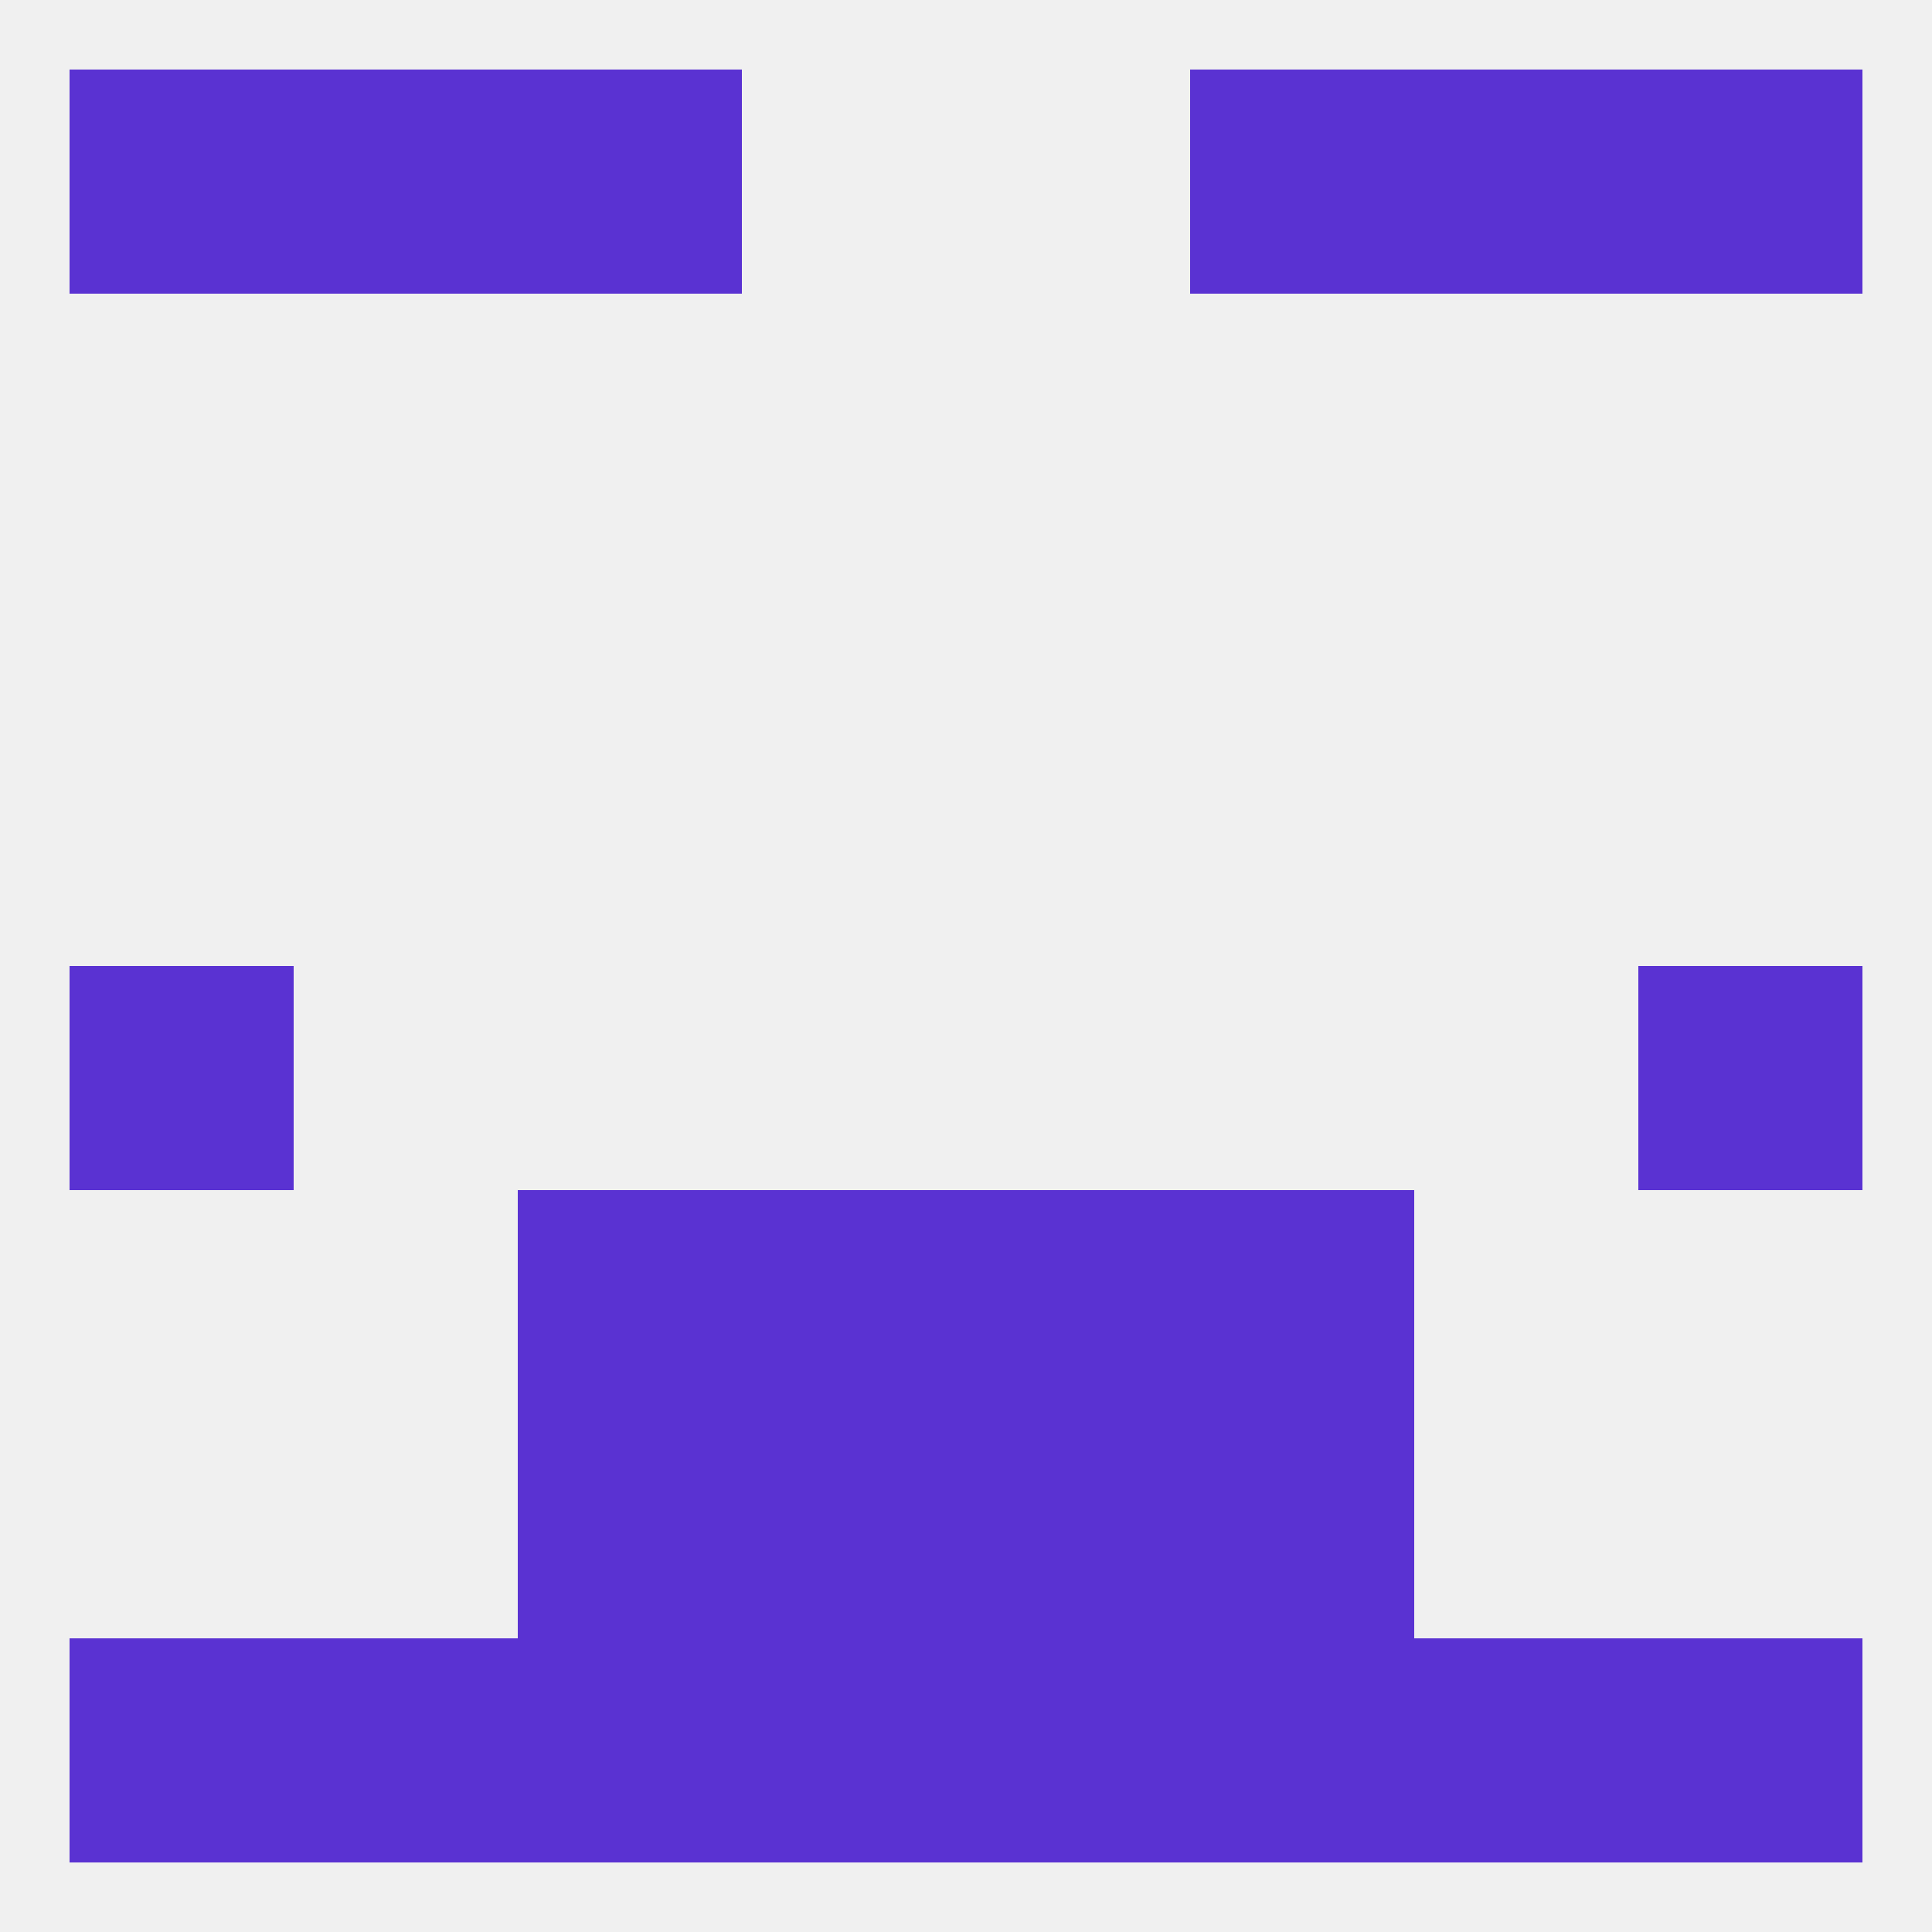
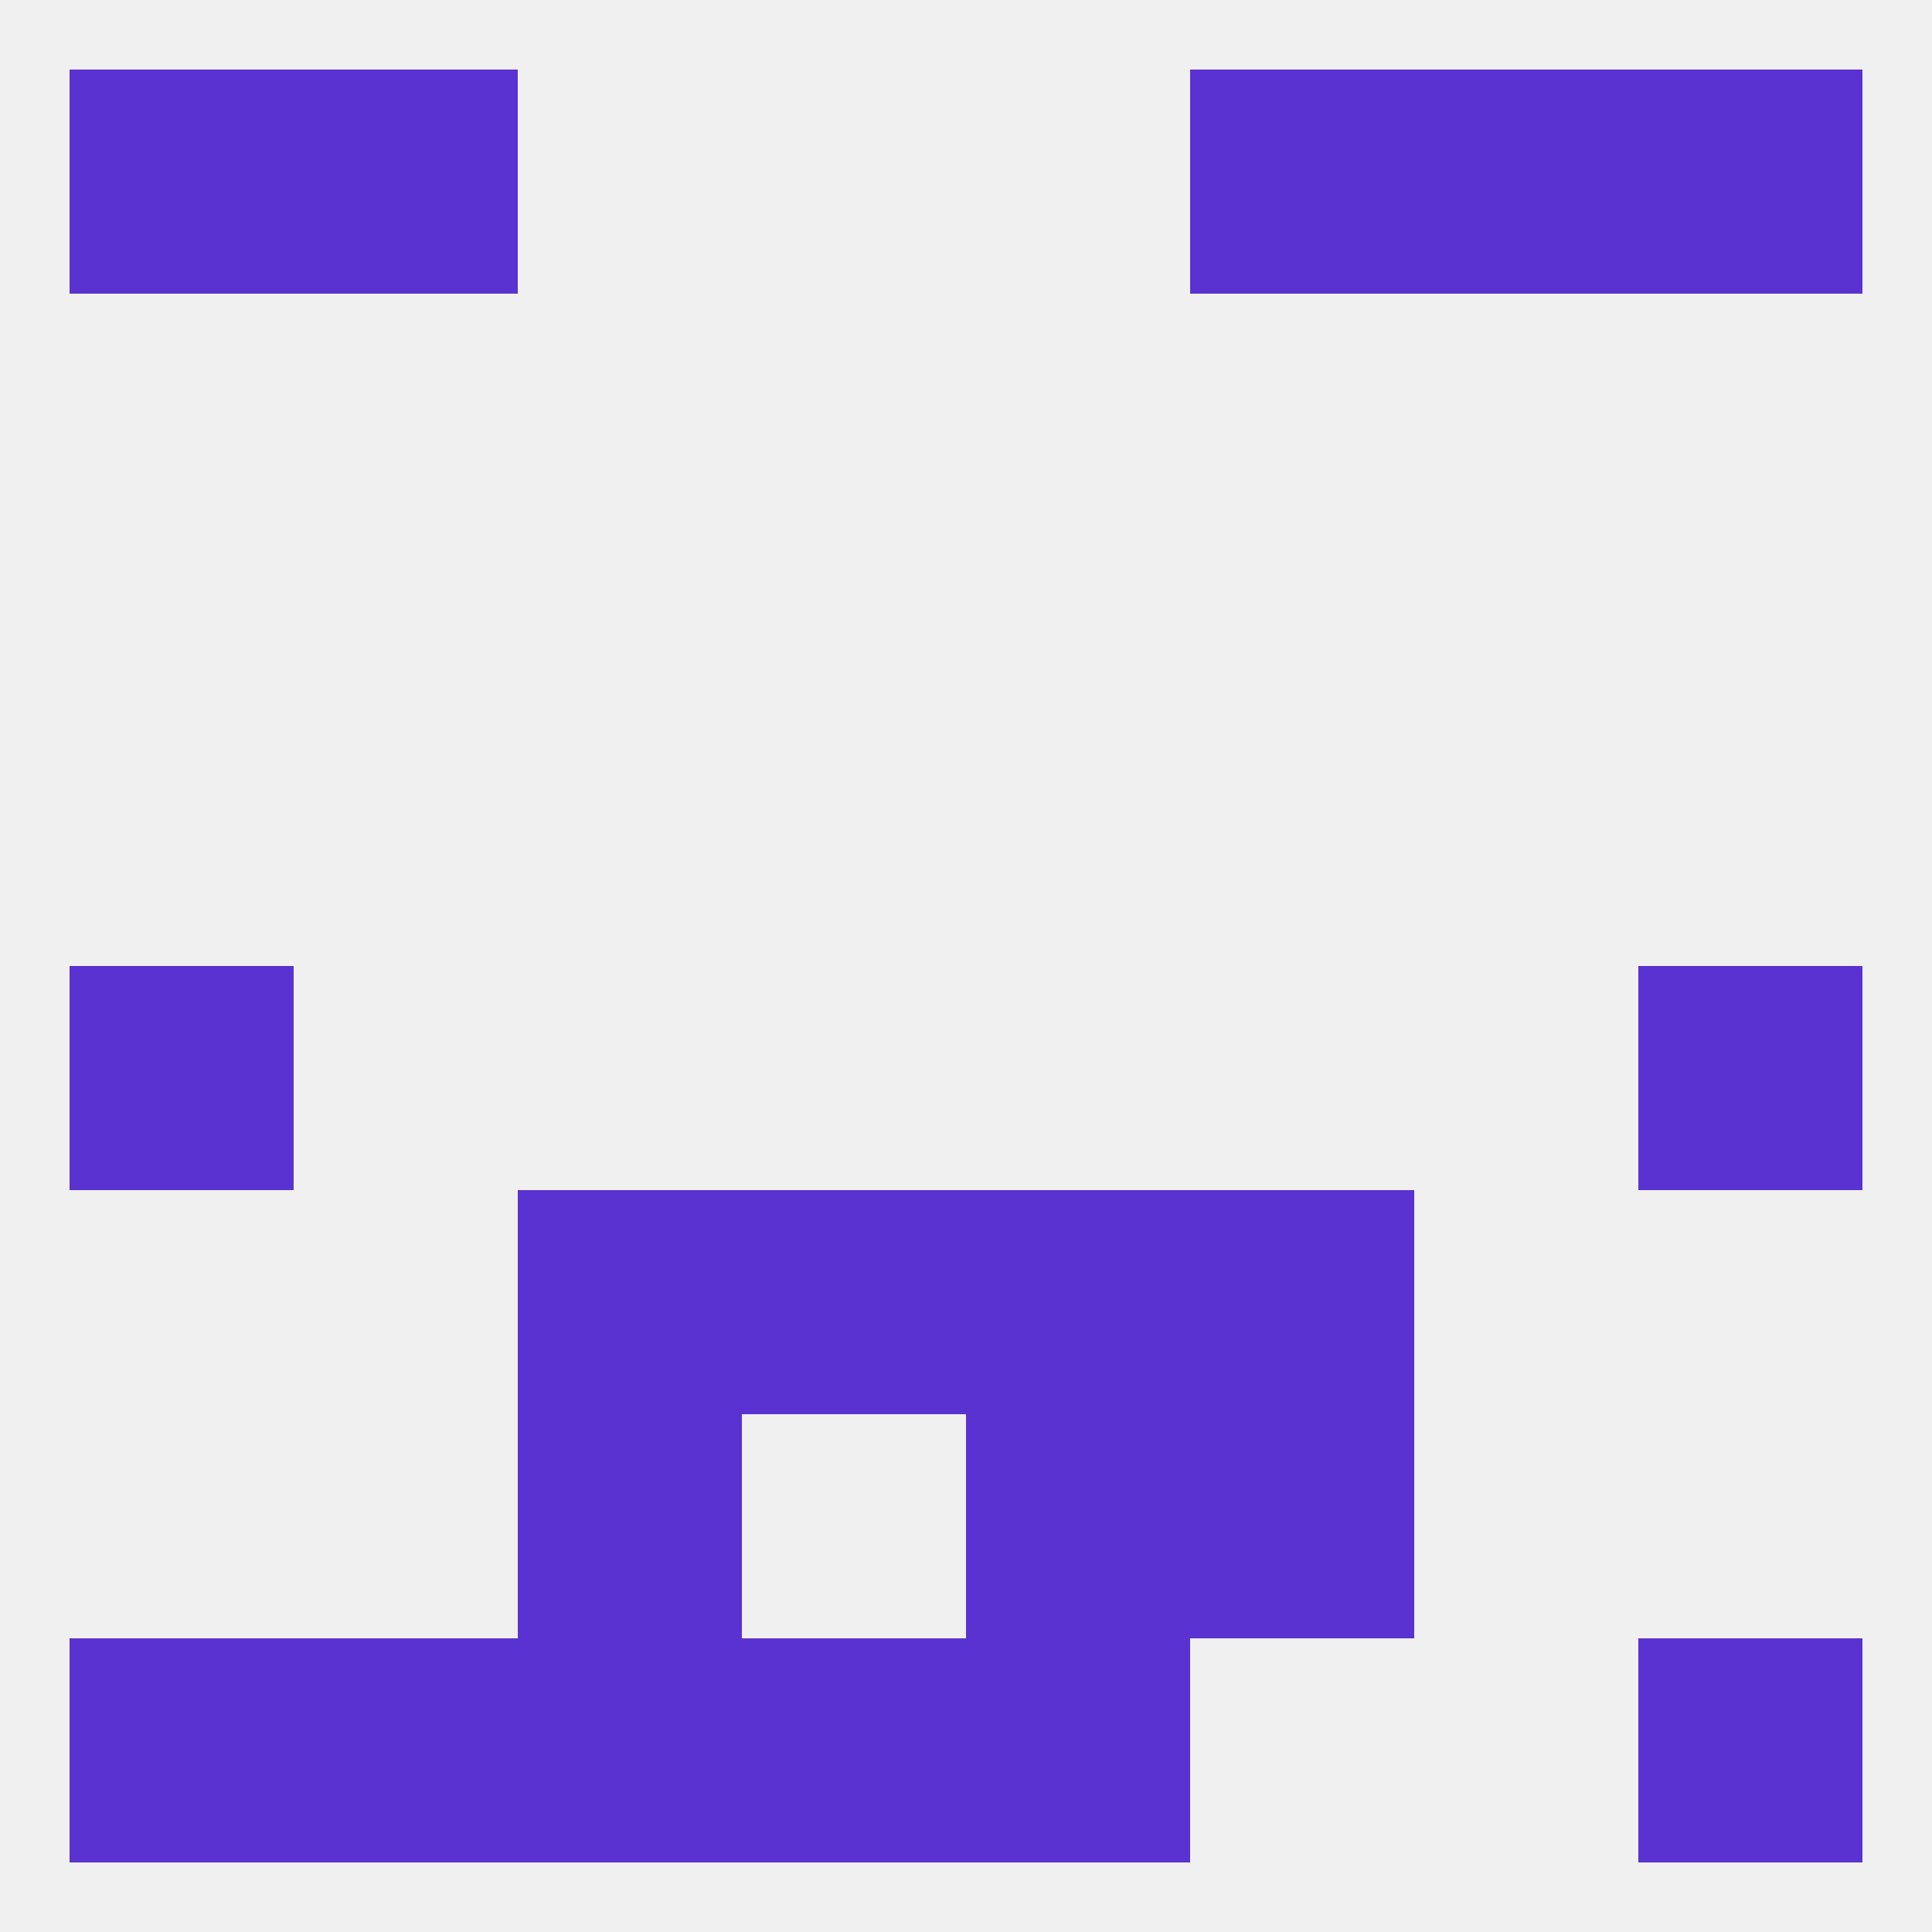
<svg xmlns="http://www.w3.org/2000/svg" version="1.1" baseprofile="full" width="250" height="250" viewBox="0 0 250 250">
  <rect width="100%" height="100%" fill="rgba(240,240,240,255)" />
  <rect x="67" y="154" width="29" height="29" fill="rgba(90,50,210,255)" />
  <rect x="154" y="154" width="29" height="29" fill="rgba(90,50,210,255)" />
  <rect x="96" y="154" width="29" height="29" fill="rgba(90,50,210,255)" />
  <rect x="125" y="154" width="29" height="29" fill="rgba(90,50,210,255)" />
  <rect x="67" y="183" width="29" height="29" fill="rgba(90,50,210,255)" />
  <rect x="154" y="183" width="29" height="29" fill="rgba(90,50,210,255)" />
-   <rect x="96" y="183" width="29" height="29" fill="rgba(90,50,210,255)" />
  <rect x="125" y="183" width="29" height="29" fill="rgba(90,50,210,255)" />
-   <rect x="154" y="212" width="29" height="29" fill="rgba(90,50,210,255)" />
  <rect x="96" y="212" width="29" height="29" fill="rgba(90,50,210,255)" />
  <rect x="38" y="212" width="29" height="29" fill="rgba(90,50,210,255)" />
  <rect x="67" y="212" width="29" height="29" fill="rgba(90,50,210,255)" />
  <rect x="125" y="212" width="29" height="29" fill="rgba(90,50,210,255)" />
  <rect x="9" y="212" width="29" height="29" fill="rgba(90,50,210,255)" />
  <rect x="212" y="212" width="29" height="29" fill="rgba(90,50,210,255)" />
-   <rect x="183" y="212" width="29" height="29" fill="rgba(90,50,210,255)" />
  <rect x="9" y="9" width="29" height="29" fill="rgba(90,50,210,255)" />
  <rect x="212" y="9" width="29" height="29" fill="rgba(90,50,210,255)" />
  <rect x="38" y="9" width="29" height="29" fill="rgba(90,50,210,255)" />
  <rect x="183" y="9" width="29" height="29" fill="rgba(90,50,210,255)" />
-   <rect x="67" y="9" width="29" height="29" fill="rgba(90,50,210,255)" />
  <rect x="154" y="9" width="29" height="29" fill="rgba(90,50,210,255)" />
  <rect x="9" y="125" width="29" height="29" fill="rgba(90,50,210,255)" />
  <rect x="212" y="125" width="29" height="29" fill="rgba(90,50,210,255)" />
</svg>